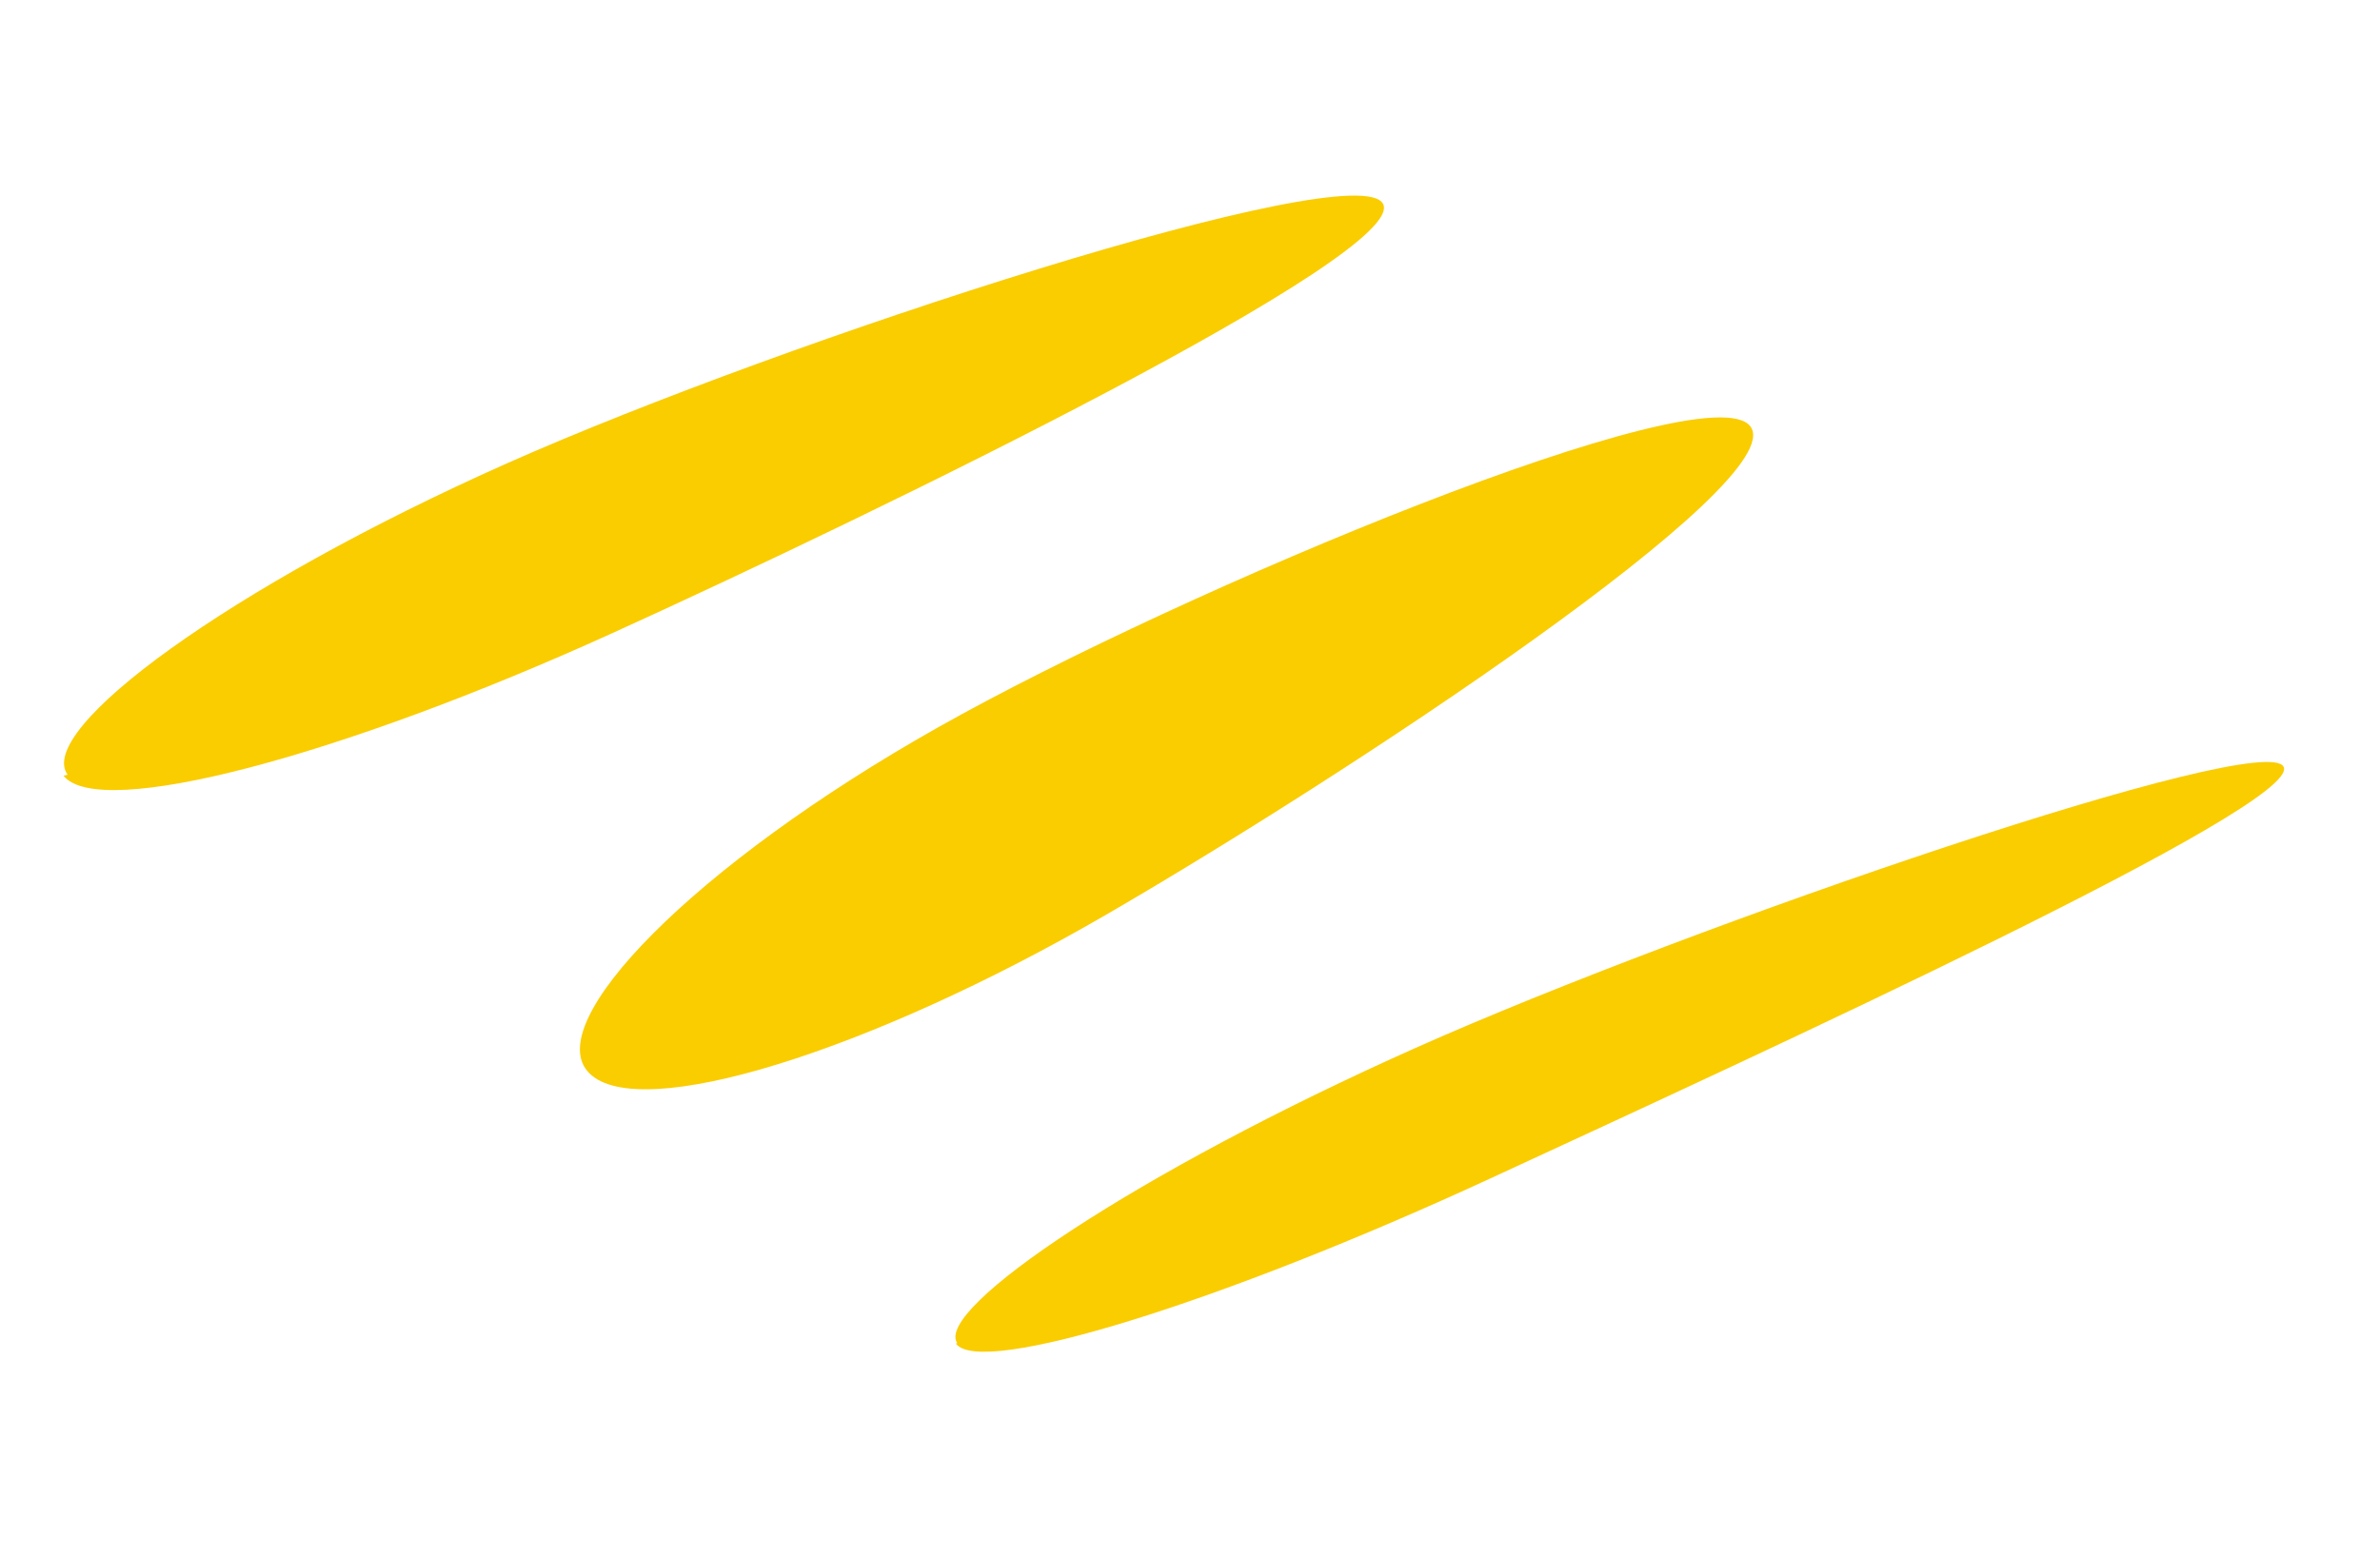
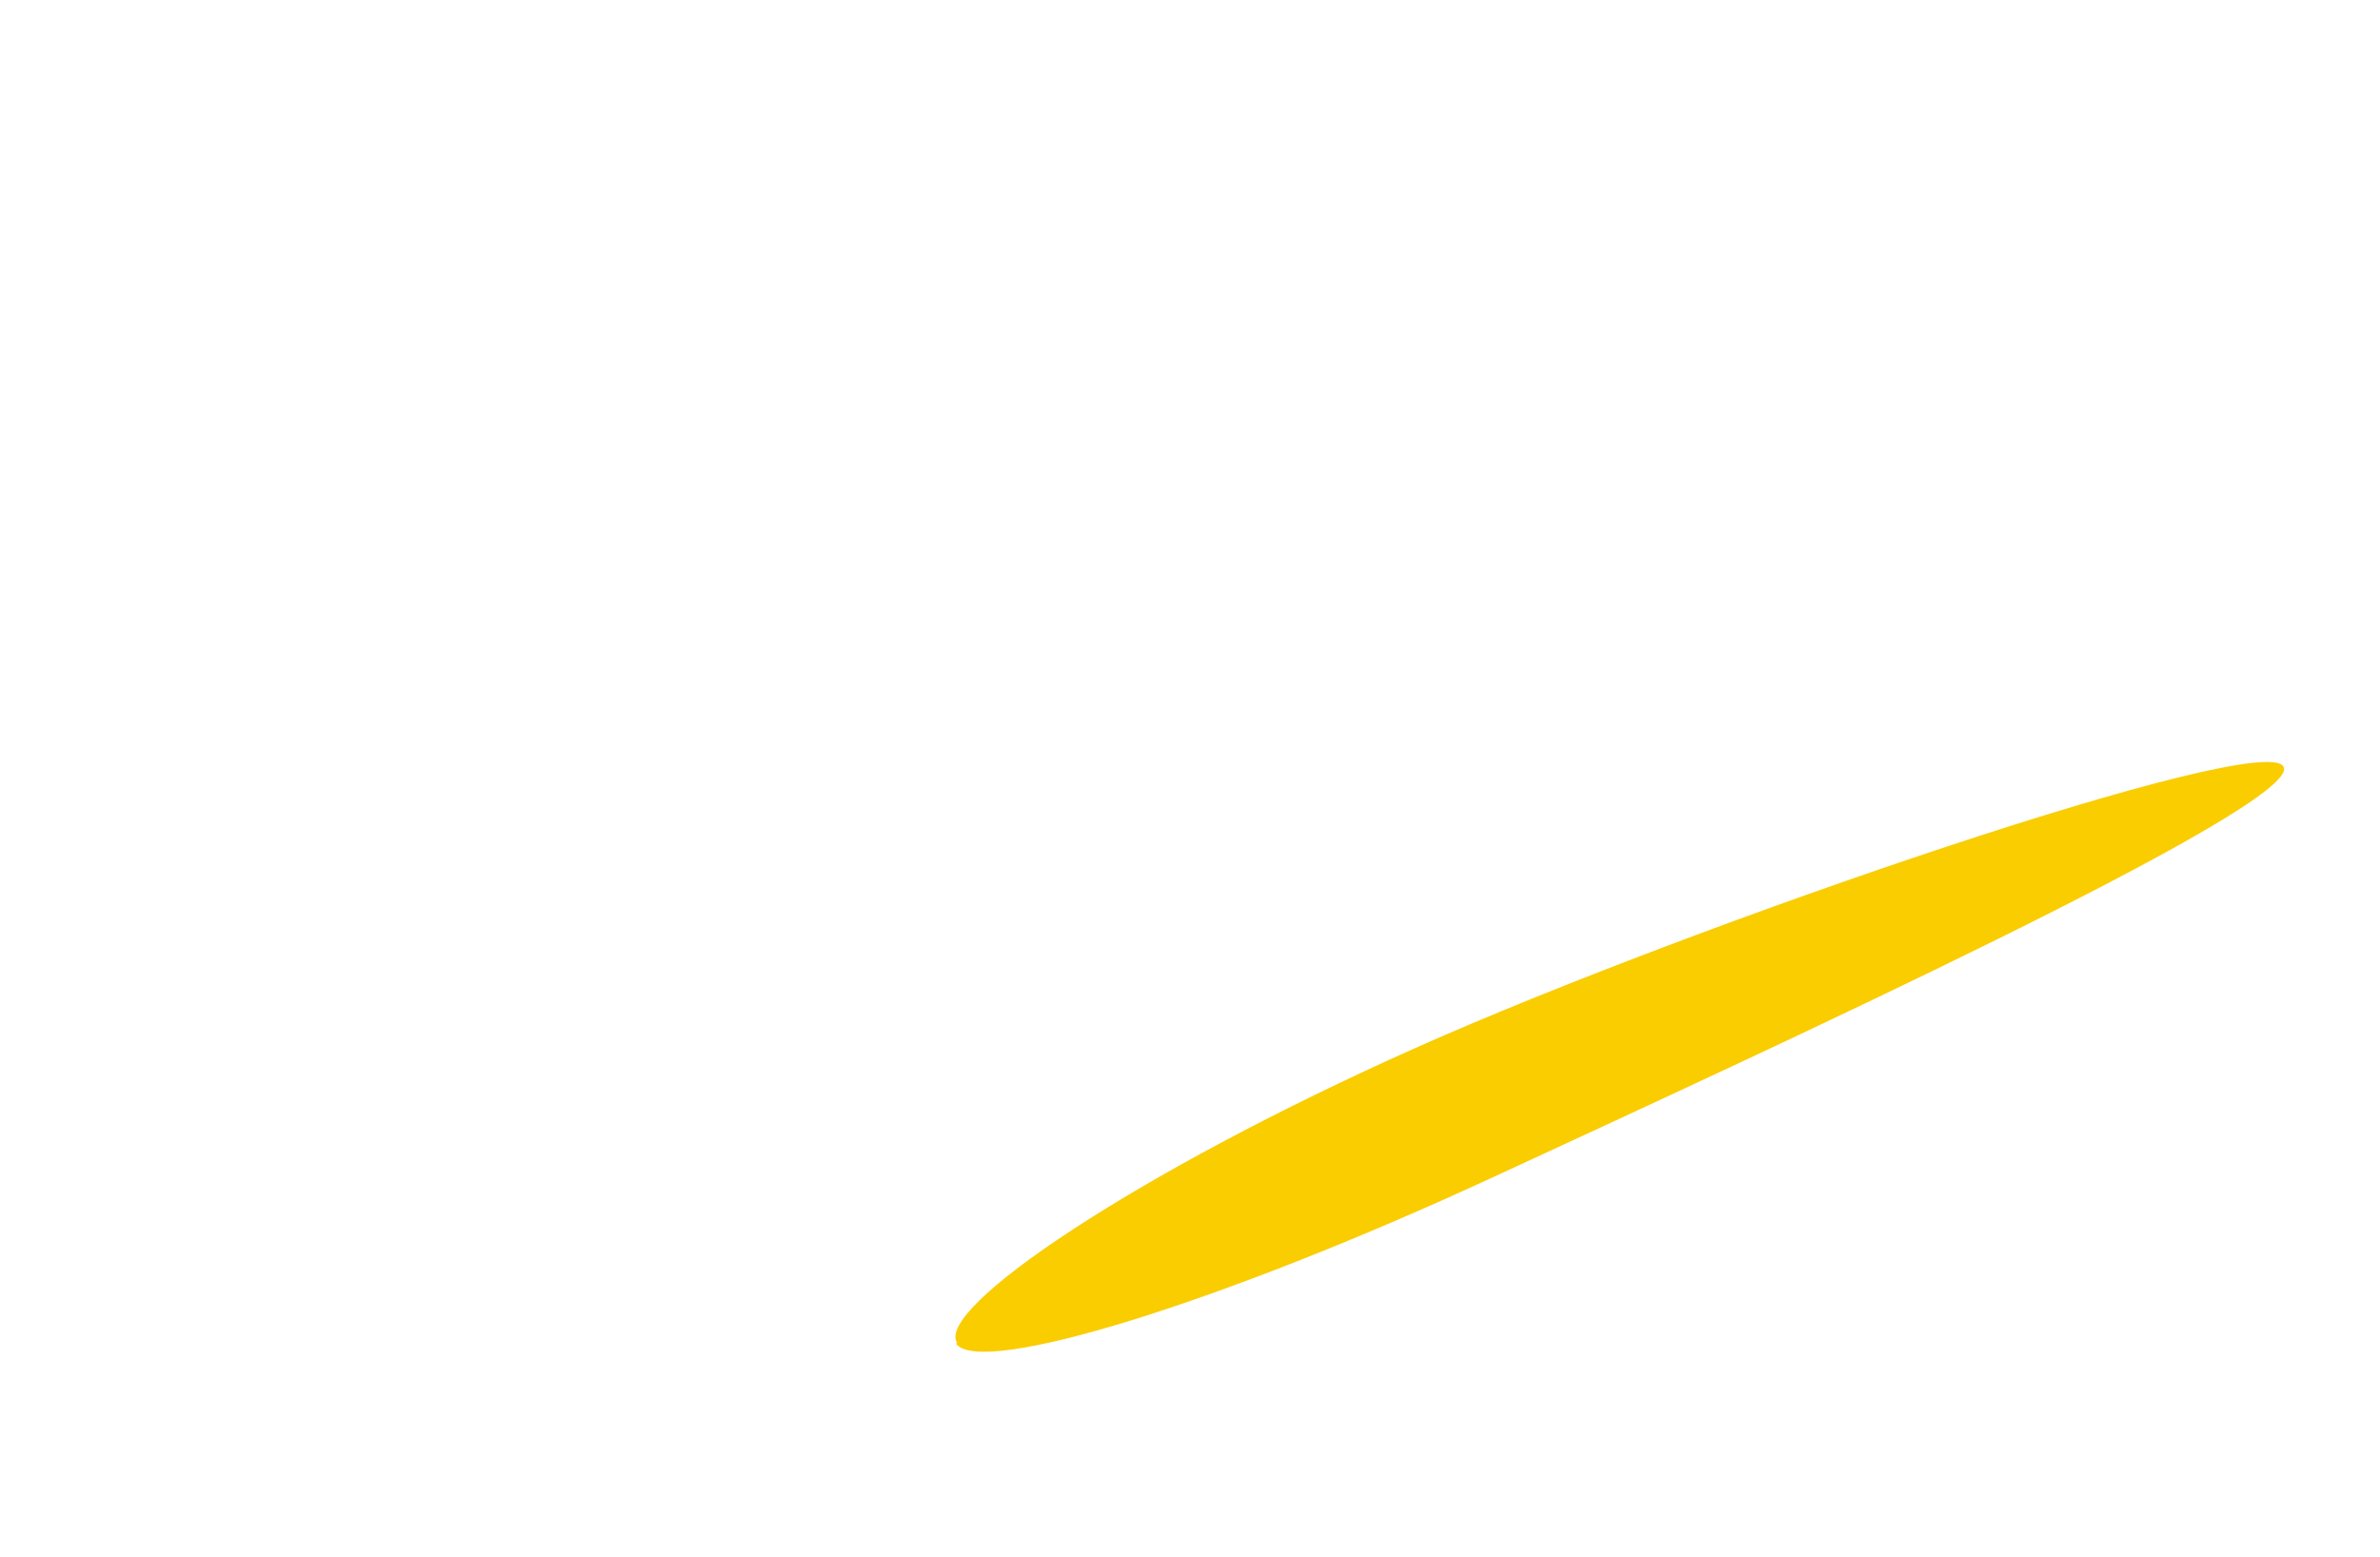
<svg xmlns="http://www.w3.org/2000/svg" width="269" height="176" viewBox="0 0 269 176" fill="none">
-   <path d="M66.594 121.321C60.991 115.718 78.354 97.835 106.057 82.214C133.76 66.593 193.037 41.89 197.834 48.204C202.63 54.519 151.816 87.871 125.067 103.39C98.318 118.908 72.226 127.046 66.594 121.321Z" fill="#FACD01" />
-   <path d="M7.642 87.586C3.943 82.531 25.897 66.357 57.288 52.389C88.679 38.421 153.47 17.404 156.326 23.06C159.183 28.715 99.783 57.682 69.201 71.587C38.618 85.49 11.216 92.803 7.175 87.699" fill="#FACD01" />
  <path d="M108.188 151.851C105.581 147.964 128.48 132.536 159.963 118.49C191.445 104.445 256.158 82.325 258.115 86.715C260.073 91.104 199.245 118.994 168.656 133.138C138.068 147.282 110.795 155.739 108.039 151.903" fill="#FACD01" />
</svg>